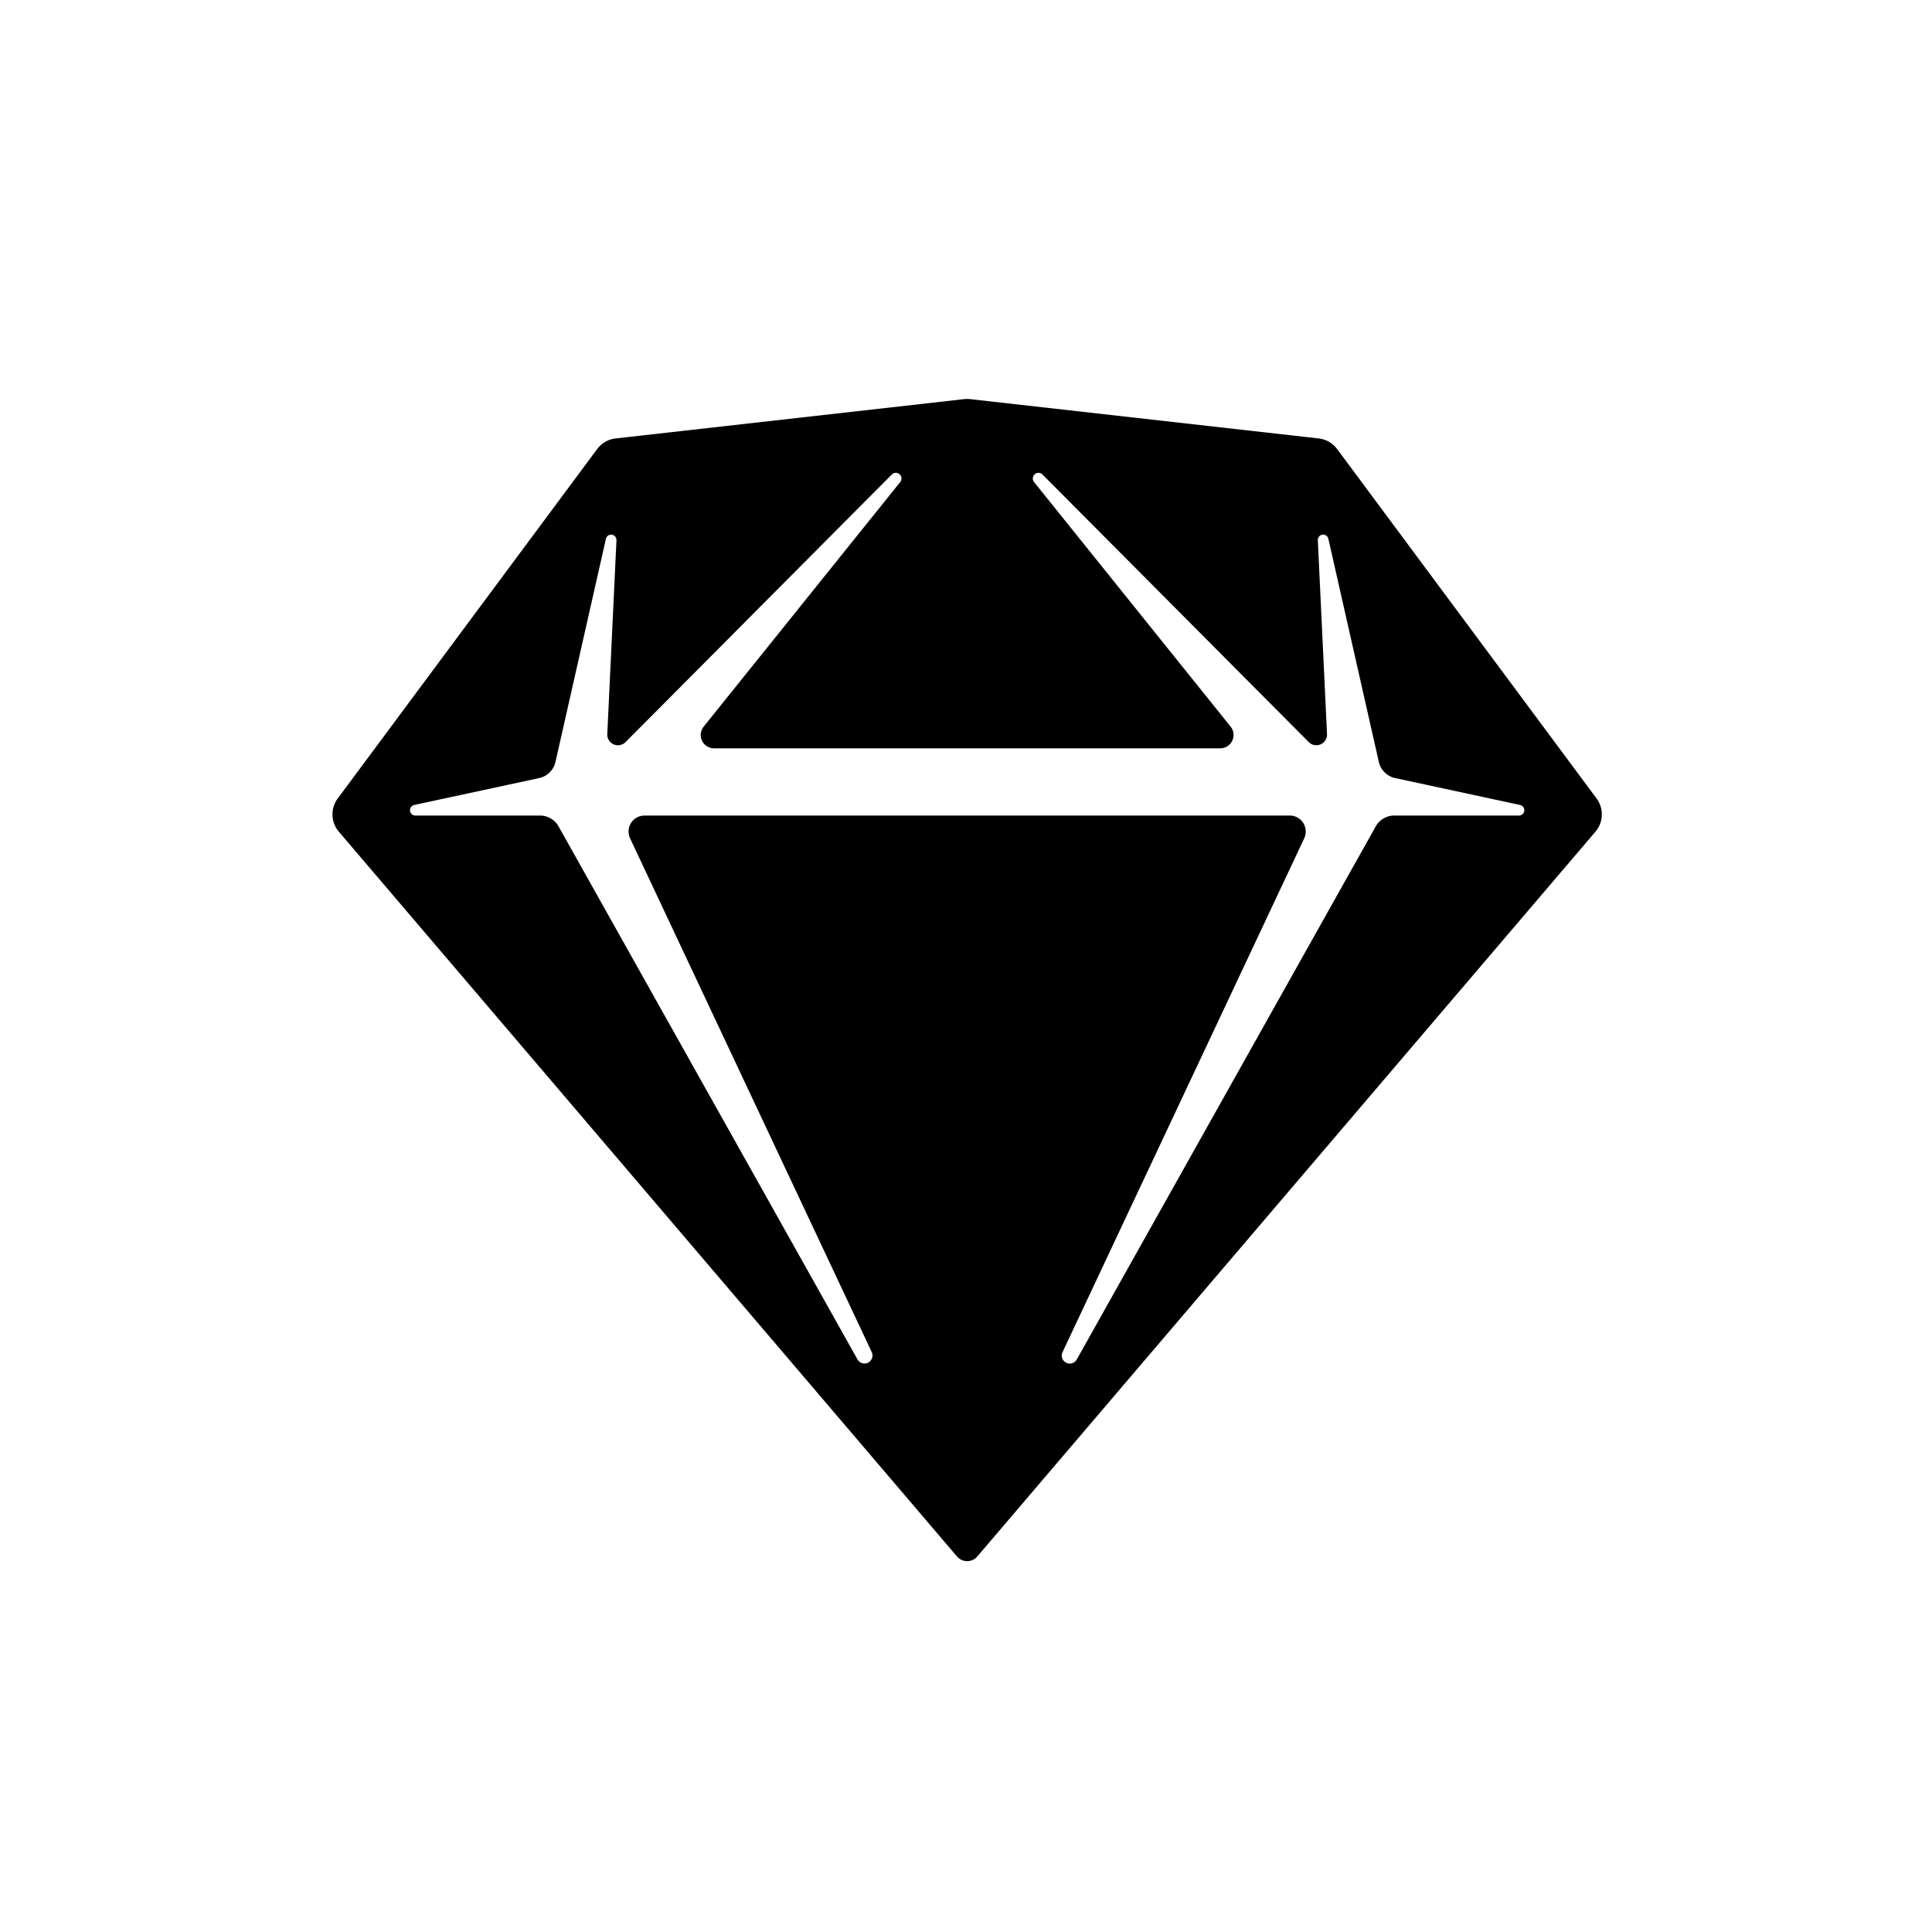
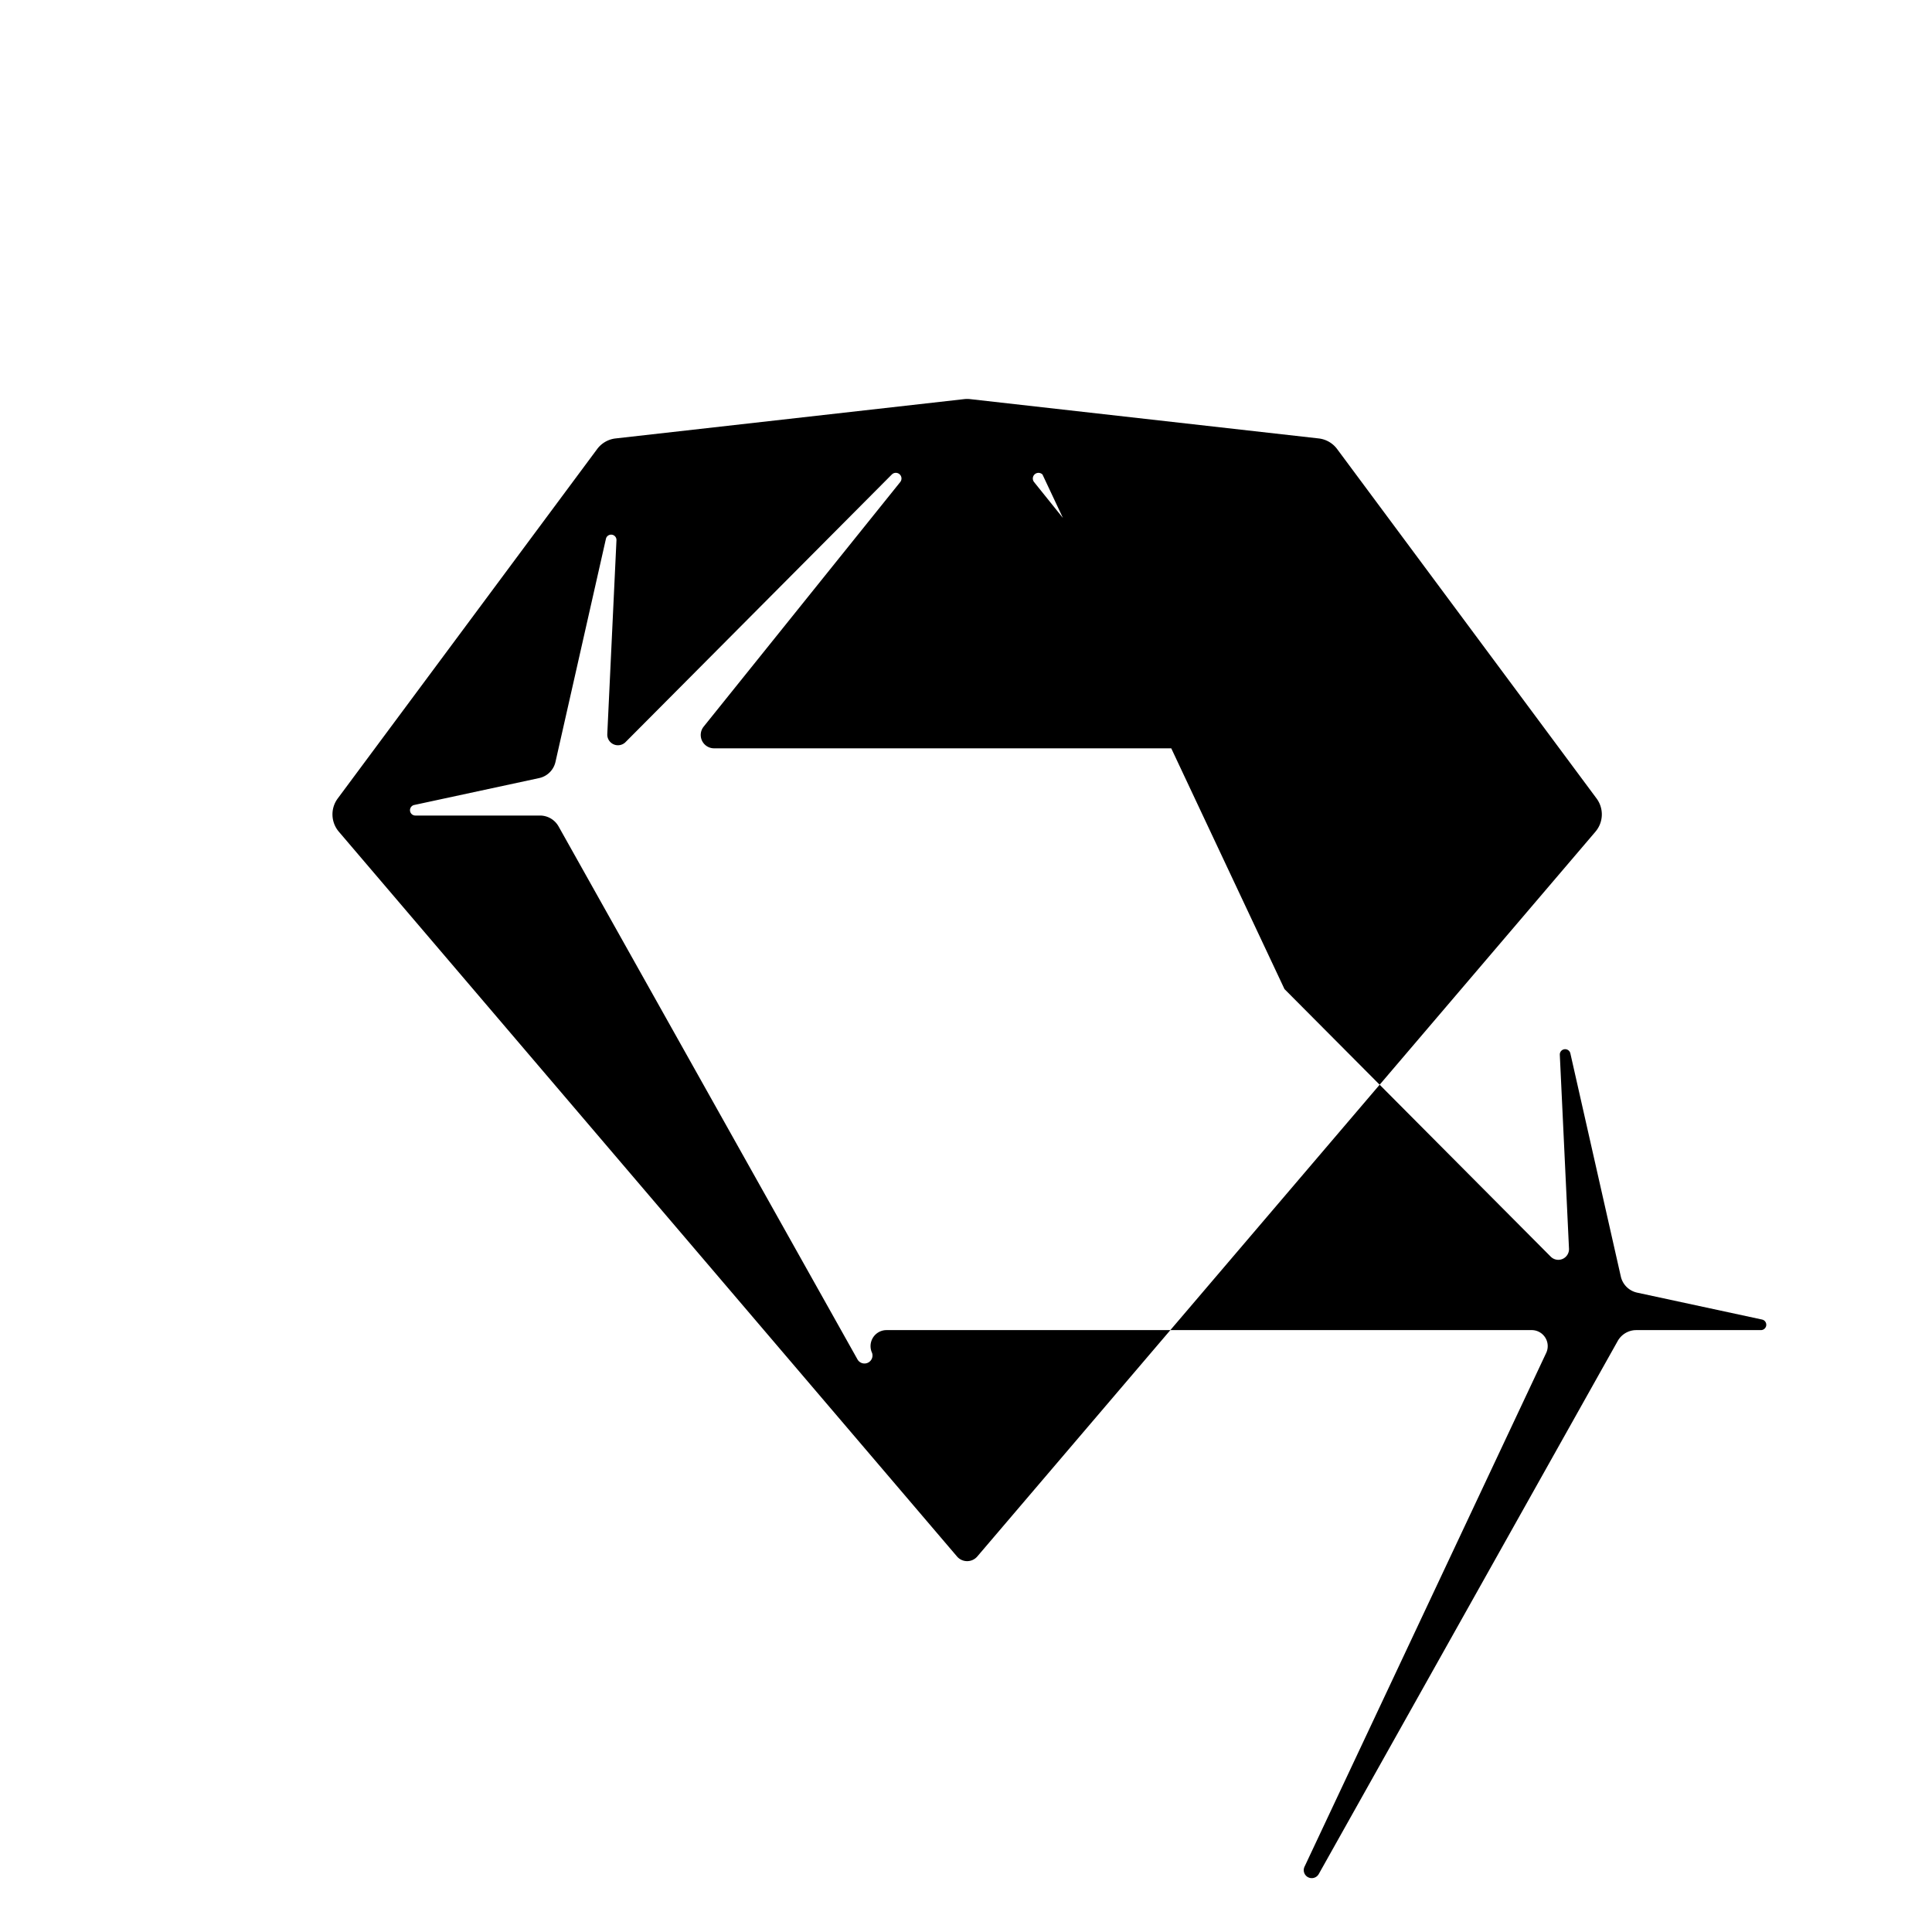
<svg xmlns="http://www.w3.org/2000/svg" width="512" height="512">
-   <path d="m257.097 105.772 92.368 10.418a7.078 7.078 0 0 1 4.89 2.814l68.752 92.6a7.072 7.072 0 0 1-.298 8.806L258.996 412.478a3.54 3.54 0 0 1-5.385 0L89.798 220.41a7.072 7.072 0 0 1-.297-8.805l68.752-92.601a7.078 7.078 0 0 1 4.89-2.814l92.367-10.418a7.08 7.08 0 0 1 1.587 0zm19.175 19.979a1.501 1.501 0 0 0-2.36 1.814l.125.183 52.089 64.812a3.536 3.536 0 0 1-2.469 5.74l-.29.012H189.24a3.536 3.536 0 0 1-2.949-5.492l.19-.26 52.089-64.812a1.5 1.5 0 0 0-2.066-2.143l-.168.146-70.565 70.916a2.831 2.831 0 0 1-4.834-1.857v-.273l2.433-51.367a1.415 1.415 0 0 0-2.739-.563l-.055.184-13.37 59.123a5.66 5.66 0 0 1-3.955 4.19l-.375.094-33.105 7.13a1.415 1.415 0 0 0 .106 2.785l.192.013h33.023c1.92 0 3.7.972 4.74 2.565l.199.326 79.218 141.25a2.124 2.124 0 0 0 3.86-1.726l-.086-.214-64.043-136.151a4.243 4.243 0 0 1 3.54-6.04l.302-.01h170.963a4.244 4.244 0 0 1 3.962 5.772l-.12.278-64.042 136.15a2.122 2.122 0 0 0 3.649 2.137l.124-.195 79.219-141.25a5.662 5.662 0 0 1 4.556-2.88l.382-.012h33.023a1.415 1.415 0 0 0 .483-2.745l-.185-.053-33.105-7.13a5.66 5.66 0 0 1-4.231-3.91l-.098-.374-13.37-59.123a1.415 1.415 0 0 0-2.791.187l-.004.192 2.434 51.367a2.832 2.832 0 0 1-4.62 2.324l-.215-.194-70.564-70.916z" />
+   <path d="m257.097 105.772 92.368 10.418a7.078 7.078 0 0 1 4.89 2.814l68.752 92.6a7.072 7.072 0 0 1-.298 8.806L258.996 412.478a3.54 3.54 0 0 1-5.385 0L89.798 220.41a7.072 7.072 0 0 1-.297-8.805l68.752-92.601a7.078 7.078 0 0 1 4.89-2.814l92.367-10.418a7.08 7.08 0 0 1 1.587 0zm19.175 19.979a1.501 1.501 0 0 0-2.36 1.814l.125.183 52.089 64.812a3.536 3.536 0 0 1-2.469 5.74l-.29.012H189.24a3.536 3.536 0 0 1-2.949-5.492l.19-.26 52.089-64.812a1.5 1.5 0 0 0-2.066-2.143l-.168.146-70.565 70.916a2.831 2.831 0 0 1-4.834-1.857v-.273l2.433-51.367a1.415 1.415 0 0 0-2.739-.563l-.055.184-13.37 59.123a5.66 5.66 0 0 1-3.955 4.19l-.375.094-33.105 7.13a1.415 1.415 0 0 0 .106 2.785l.192.013h33.023c1.92 0 3.7.972 4.74 2.565l.199.326 79.218 141.25a2.124 2.124 0 0 0 3.86-1.726a4.243 4.243 0 0 1 3.54-6.04l.302-.01h170.963a4.244 4.244 0 0 1 3.962 5.772l-.12.278-64.042 136.15a2.122 2.122 0 0 0 3.649 2.137l.124-.195 79.219-141.25a5.662 5.662 0 0 1 4.556-2.88l.382-.012h33.023a1.415 1.415 0 0 0 .483-2.745l-.185-.053-33.105-7.13a5.66 5.66 0 0 1-4.231-3.91l-.098-.374-13.37-59.123a1.415 1.415 0 0 0-2.791.187l-.004.192 2.434 51.367a2.832 2.832 0 0 1-4.62 2.324l-.215-.194-70.564-70.916z" />
</svg>